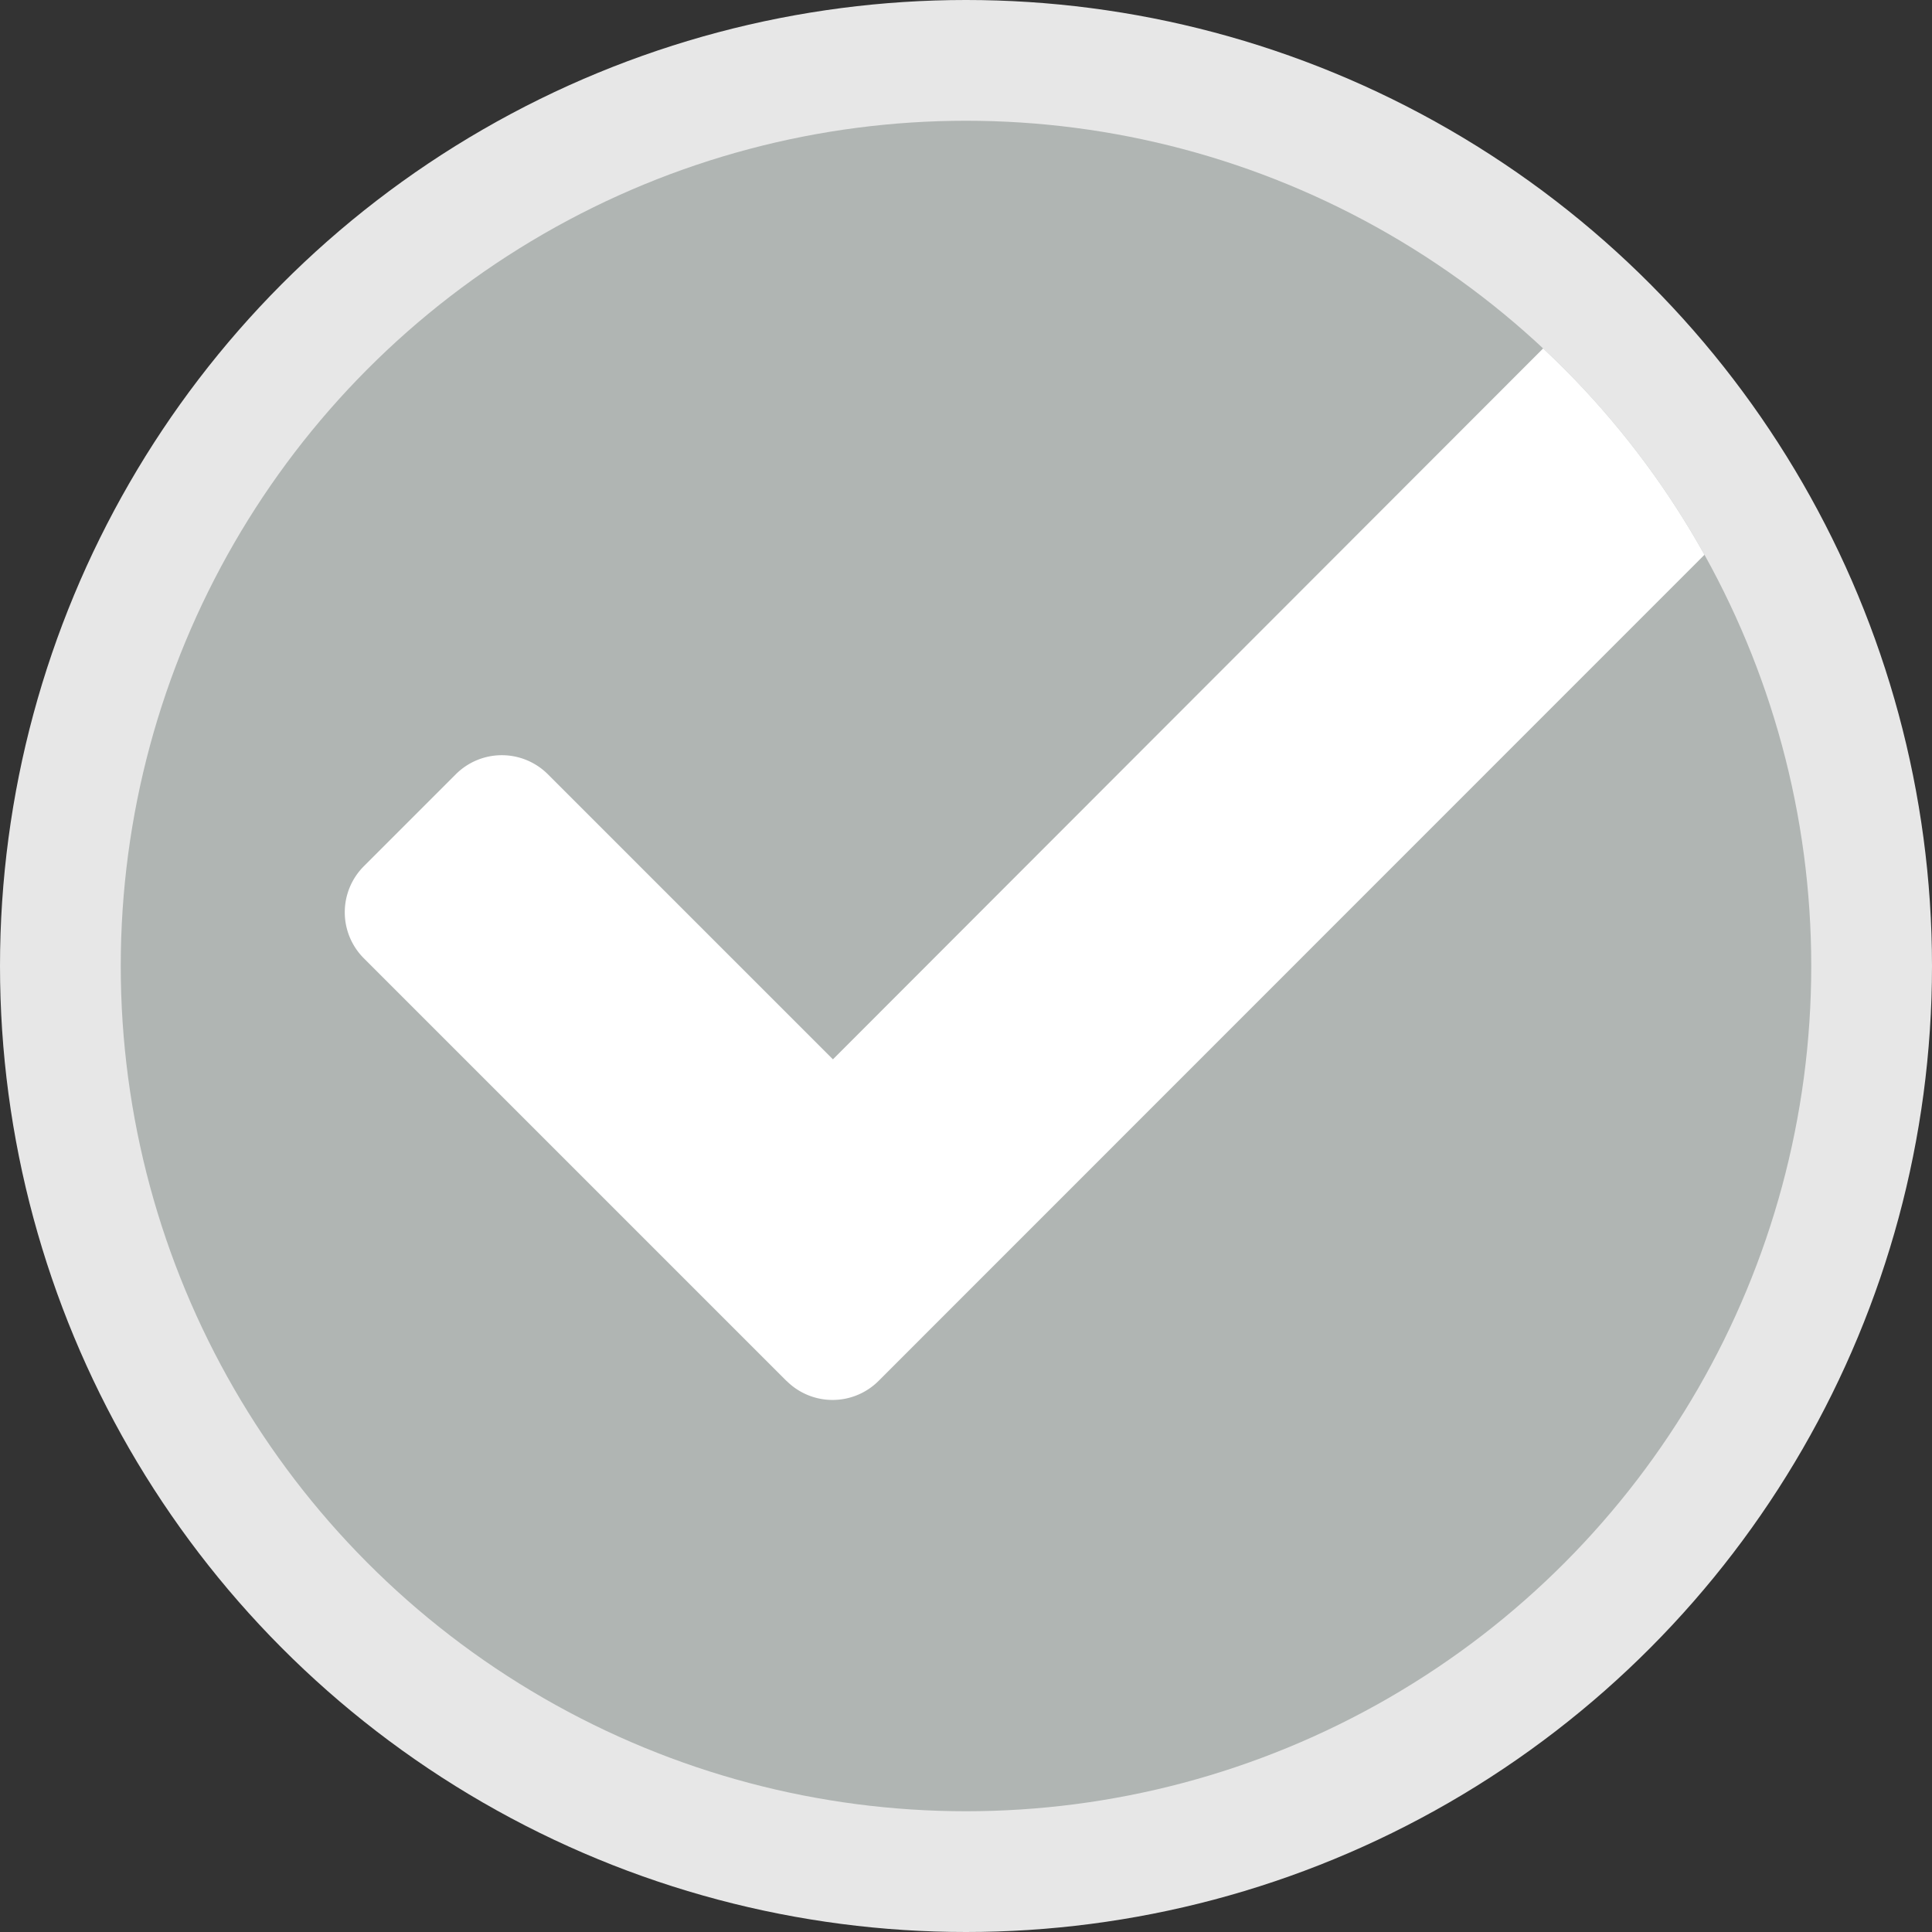
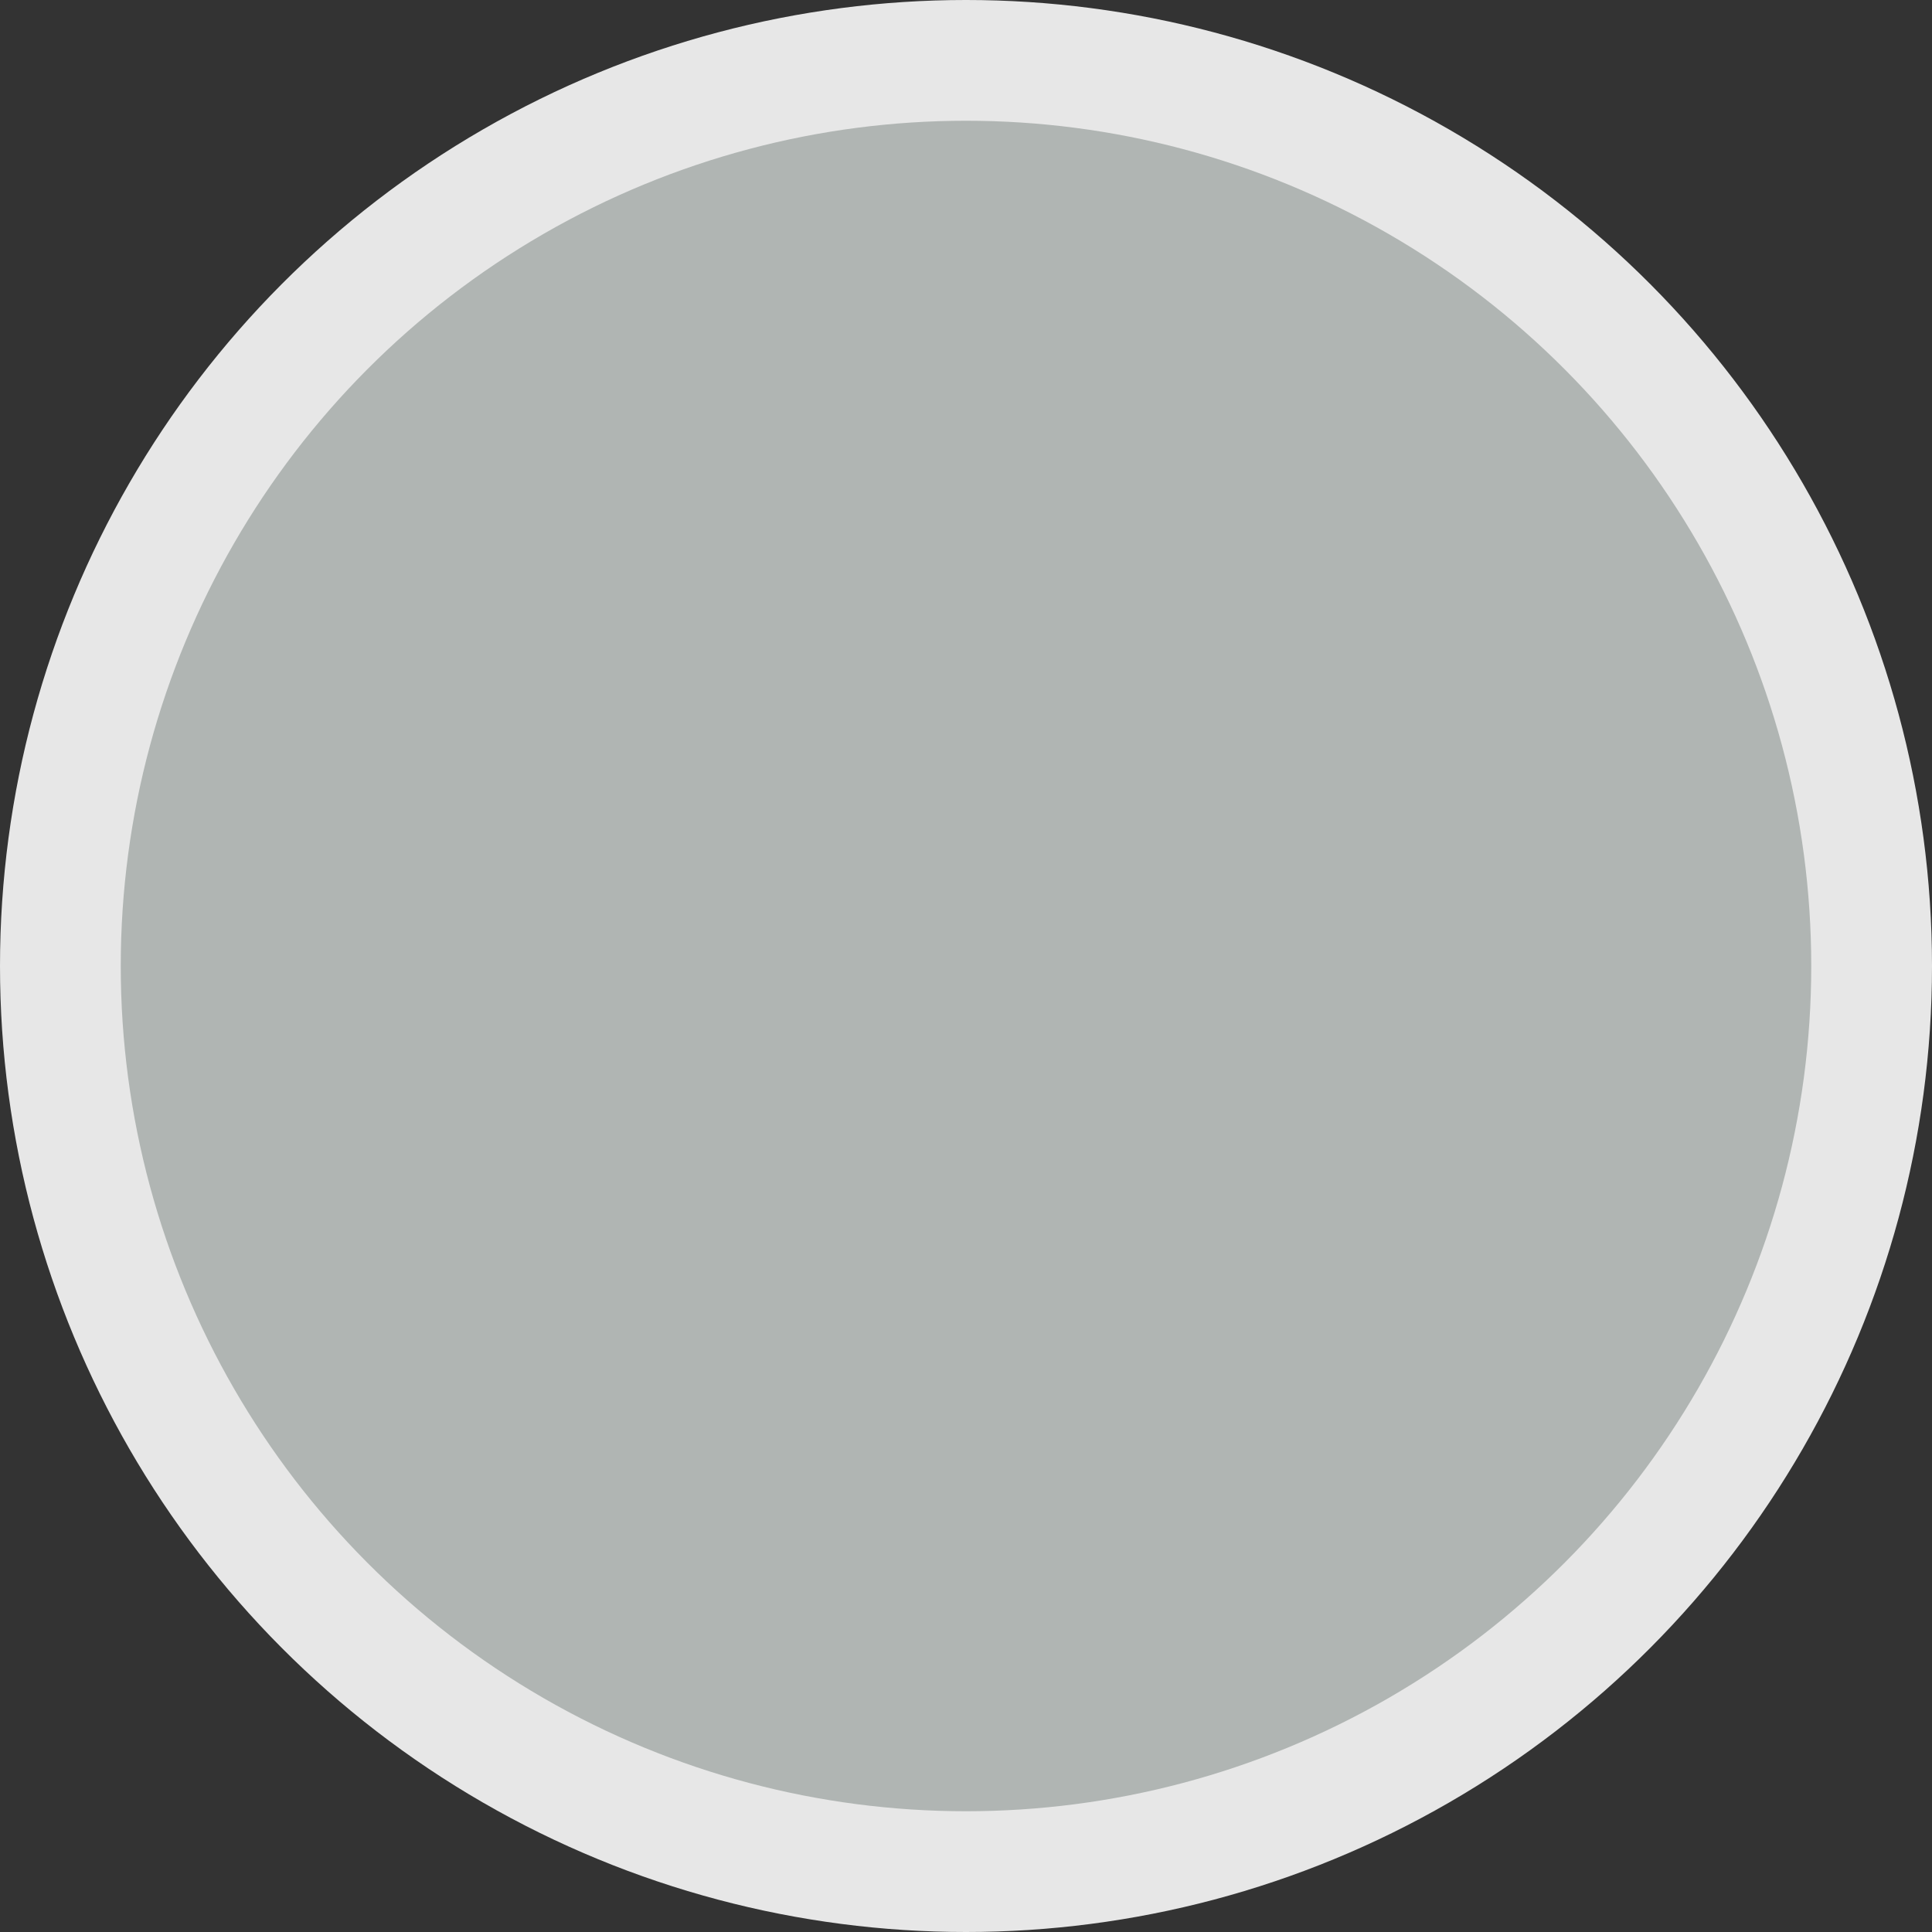
<svg xmlns="http://www.w3.org/2000/svg" width="16" height="16" viewBox="0 0 16 16">
  <rect x="0" y="0" width="16" height="16" fill="#333333" stroke="none" />
  <defs>
    <clipPath id="clip-path">
-       <circle id="Ellipse_261" data-name="Ellipse 261" cx="7" cy="7" r="7" transform="translate(0.12 -0.046)" fill="#b0b5b3" />
-     </clipPath>
+       </clipPath>
  </defs>
  <g id="Verified" transform="translate(0 0.166)">
    <circle id="Ellipse_279" data-name="Ellipse 279" cx="8" cy="8" r="8" transform="translate(0 -0.166)" fill="#e7e7e7" />
    <circle id="Ellipse_260" data-name="Ellipse 260" cx="7" cy="7" r="7" transform="translate(1 0.834)" fill="#b0b5b3" />
    <g id="Mask_Group_200" data-name="Mask Group 200" transform="translate(0.88 0.88)" clip-path="url(#clip-path)">
      <path id="check-solid" d="M3.662,72.436l-3.5-3.5a.539.539,0,0,1,0-.762l.762-.762a.539.539,0,0,1,.762,0l2.361,2.361L14.21,59.6a.539.539,0,0,1,.762,0l.762.762a.539.539,0,0,1,0,.762L4.425,72.436a.539.539,0,0,1-.762,0Z" transform="translate(1.971 -62.046)" fill="#fff" />
    </g>
  </g>
</svg>